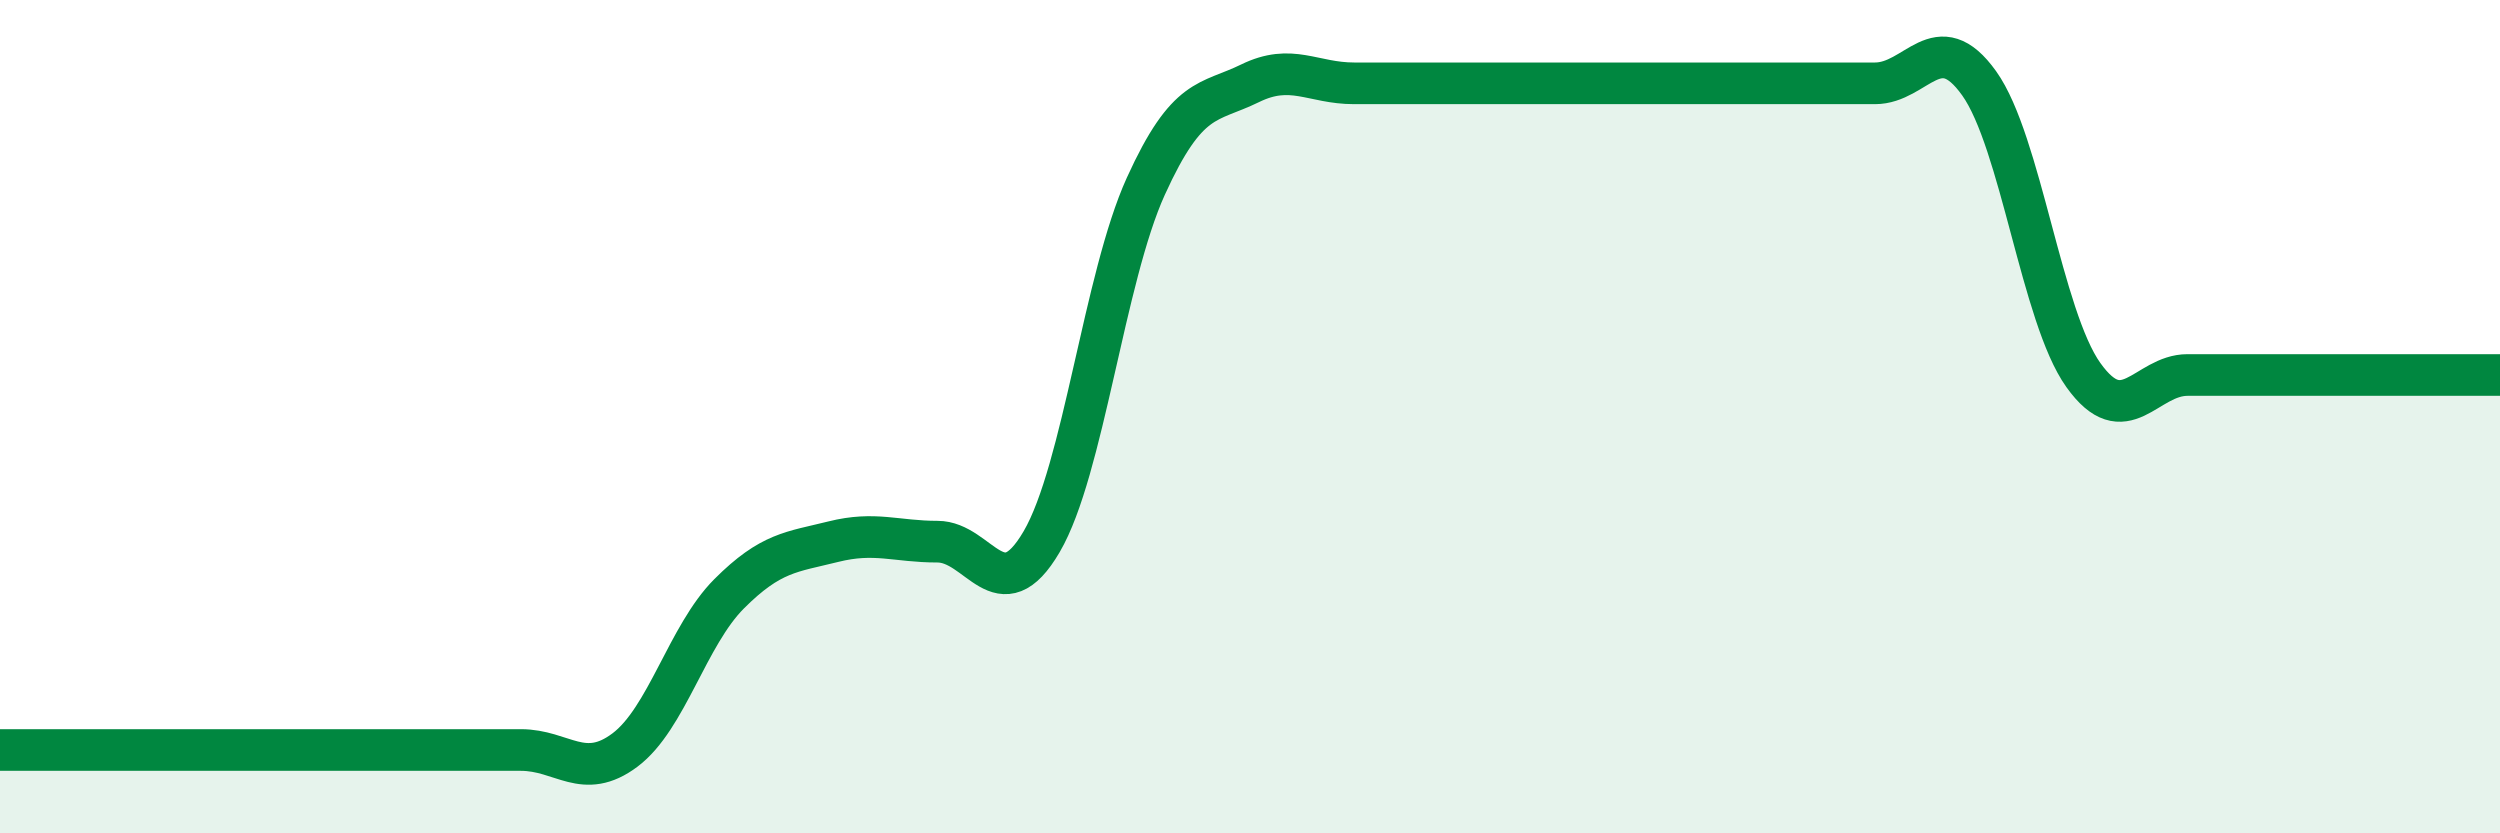
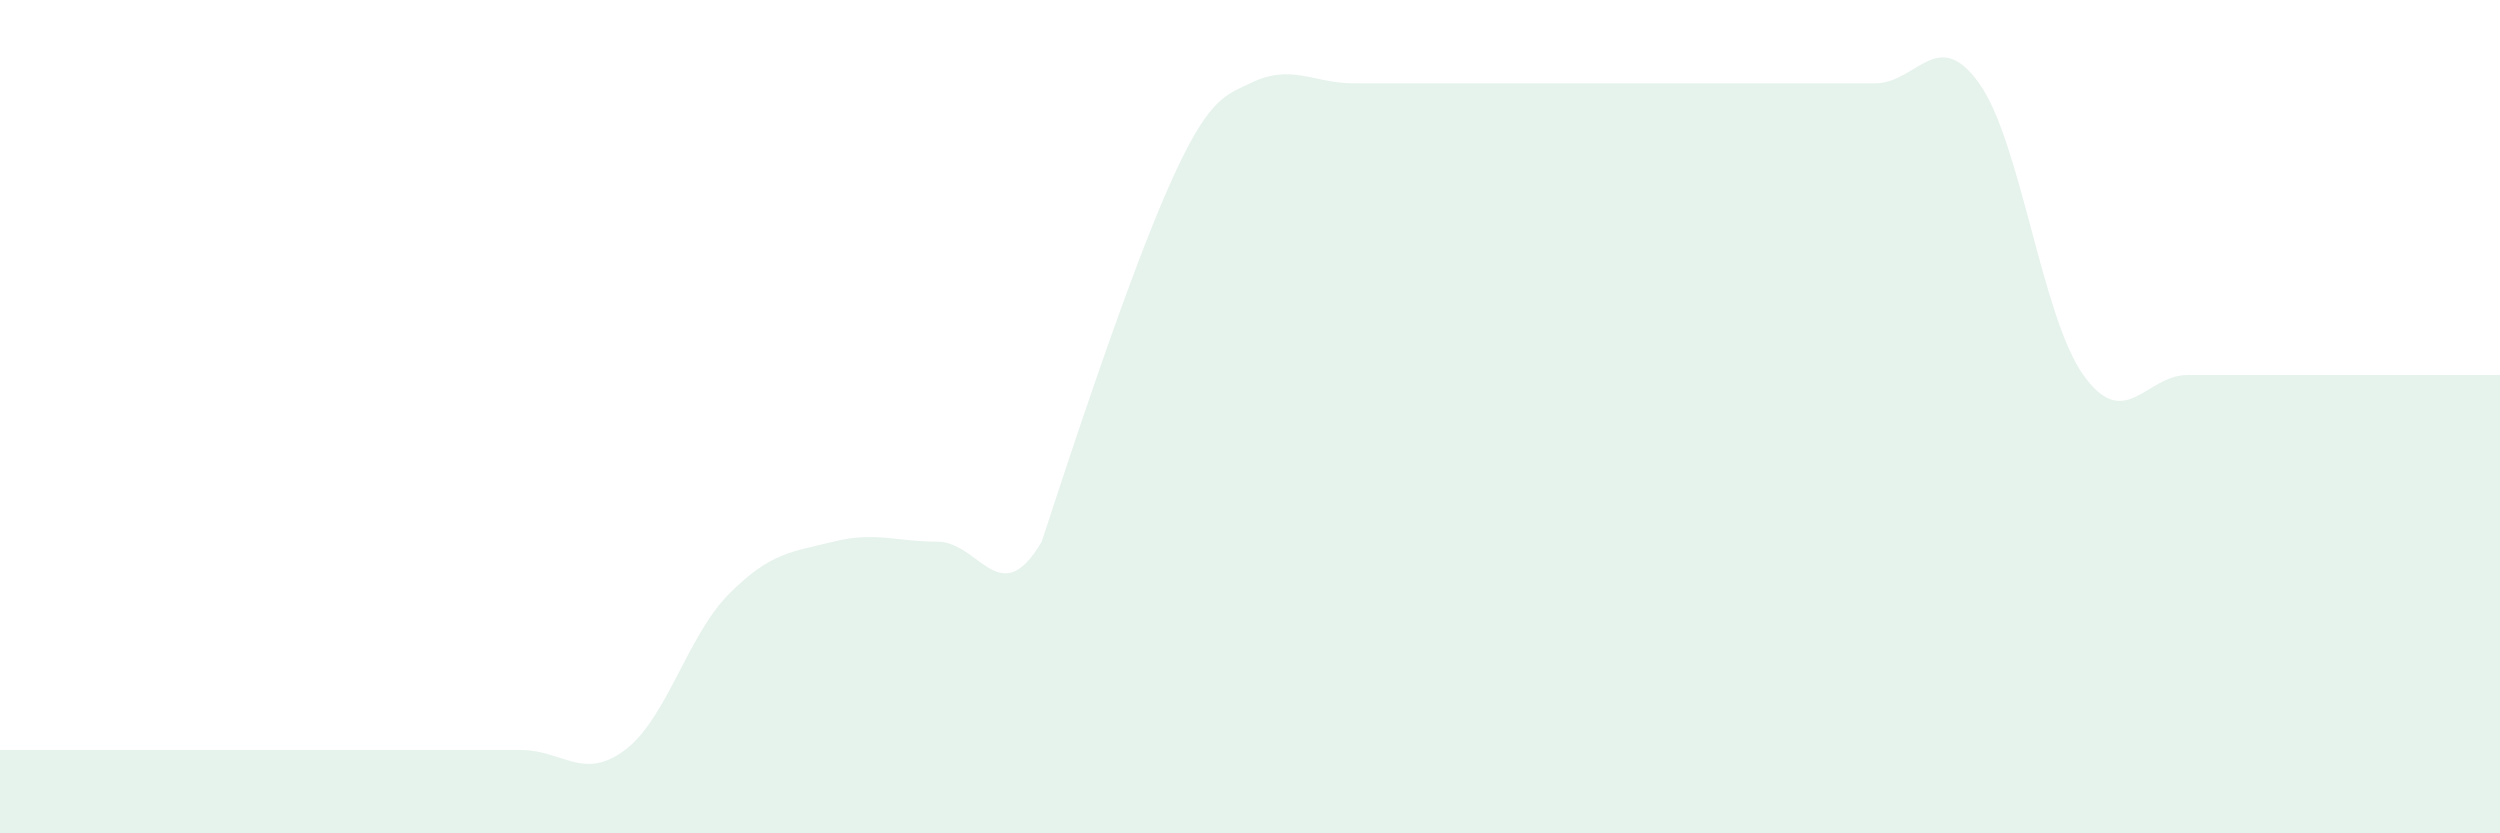
<svg xmlns="http://www.w3.org/2000/svg" width="60" height="20" viewBox="0 0 60 20">
-   <path d="M 0,18 C 0.5,18 1.5,18 2.5,18 C 3.5,18 4,18 5,18 C 6,18 6.5,18 7.5,18 C 8.5,18 9,18 10,18 C 11,18 11.5,18 12.5,18 C 13.5,18 14,18.75 15,18 C 16,17.25 16.5,15.25 17.5,14.25 C 18.5,13.25 19,13.25 20,13 C 21,12.75 21.5,13 22.5,13 C 23.5,13 24,14.71 25,13 C 26,11.29 26.5,6.67 27.5,4.47 C 28.5,2.27 29,2.49 30,2 C 31,1.51 31.5,2 32.5,2 C 33.5,2 34,2 35,2 C 36,2 36.5,2 37.5,2 C 38.5,2 39,2 40,2 C 41,2 41.5,2 42.5,2 C 43.5,2 44,2 45,2 C 46,2 46.5,0.6 47.5,2 C 48.5,3.4 49,7.6 50,9 C 51,10.4 51.5,9 52.5,9 C 53.5,9 54,9 55,9 C 56,9 56.5,9 57.5,9 C 58.5,9 59.5,9 60,9L60 20L0 20Z" fill="#008740" opacity="0.1" stroke-linecap="round" stroke-linejoin="round" />
-   <path d="M 0,18 C 0.5,18 1.5,18 2.5,18 C 3.5,18 4,18 5,18 C 6,18 6.5,18 7.5,18 C 8.5,18 9,18 10,18 C 11,18 11.5,18 12.5,18 C 13.5,18 14,18.75 15,18 C 16,17.25 16.5,15.25 17.5,14.25 C 18.5,13.25 19,13.25 20,13 C 21,12.75 21.5,13 22.5,13 C 23.5,13 24,14.71 25,13 C 26,11.29 26.5,6.67 27.5,4.47 C 28.5,2.27 29,2.49 30,2 C 31,1.51 31.5,2 32.5,2 C 33.5,2 34,2 35,2 C 36,2 36.5,2 37.5,2 C 38.5,2 39,2 40,2 C 41,2 41.5,2 42.5,2 C 43.5,2 44,2 45,2 C 46,2 46.5,0.6 47.5,2 C 48.5,3.4 49,7.6 50,9 C 51,10.4 51.5,9 52.5,9 C 53.5,9 54,9 55,9 C 56,9 56.5,9 57.5,9 C 58.5,9 59.5,9 60,9" stroke="#008740" stroke-width="1" fill="none" stroke-linecap="round" stroke-linejoin="round" />
+   <path d="M 0,18 C 0.5,18 1.5,18 2.5,18 C 3.5,18 4,18 5,18 C 6,18 6.5,18 7.5,18 C 8.5,18 9,18 10,18 C 11,18 11.5,18 12.5,18 C 13.5,18 14,18.75 15,18 C 16,17.25 16.5,15.25 17.5,14.25 C 18.5,13.25 19,13.25 20,13 C 21,12.75 21.5,13 22.5,13 C 23.5,13 24,14.71 25,13 C 28.5,2.27 29,2.49 30,2 C 31,1.51 31.5,2 32.5,2 C 33.5,2 34,2 35,2 C 36,2 36.5,2 37.5,2 C 38.5,2 39,2 40,2 C 41,2 41.5,2 42.5,2 C 43.5,2 44,2 45,2 C 46,2 46.5,0.6 47.5,2 C 48.5,3.4 49,7.6 50,9 C 51,10.4 51.5,9 52.5,9 C 53.5,9 54,9 55,9 C 56,9 56.5,9 57.5,9 C 58.5,9 59.5,9 60,9L60 20L0 20Z" fill="#008740" opacity="0.1" stroke-linecap="round" stroke-linejoin="round" />
</svg>